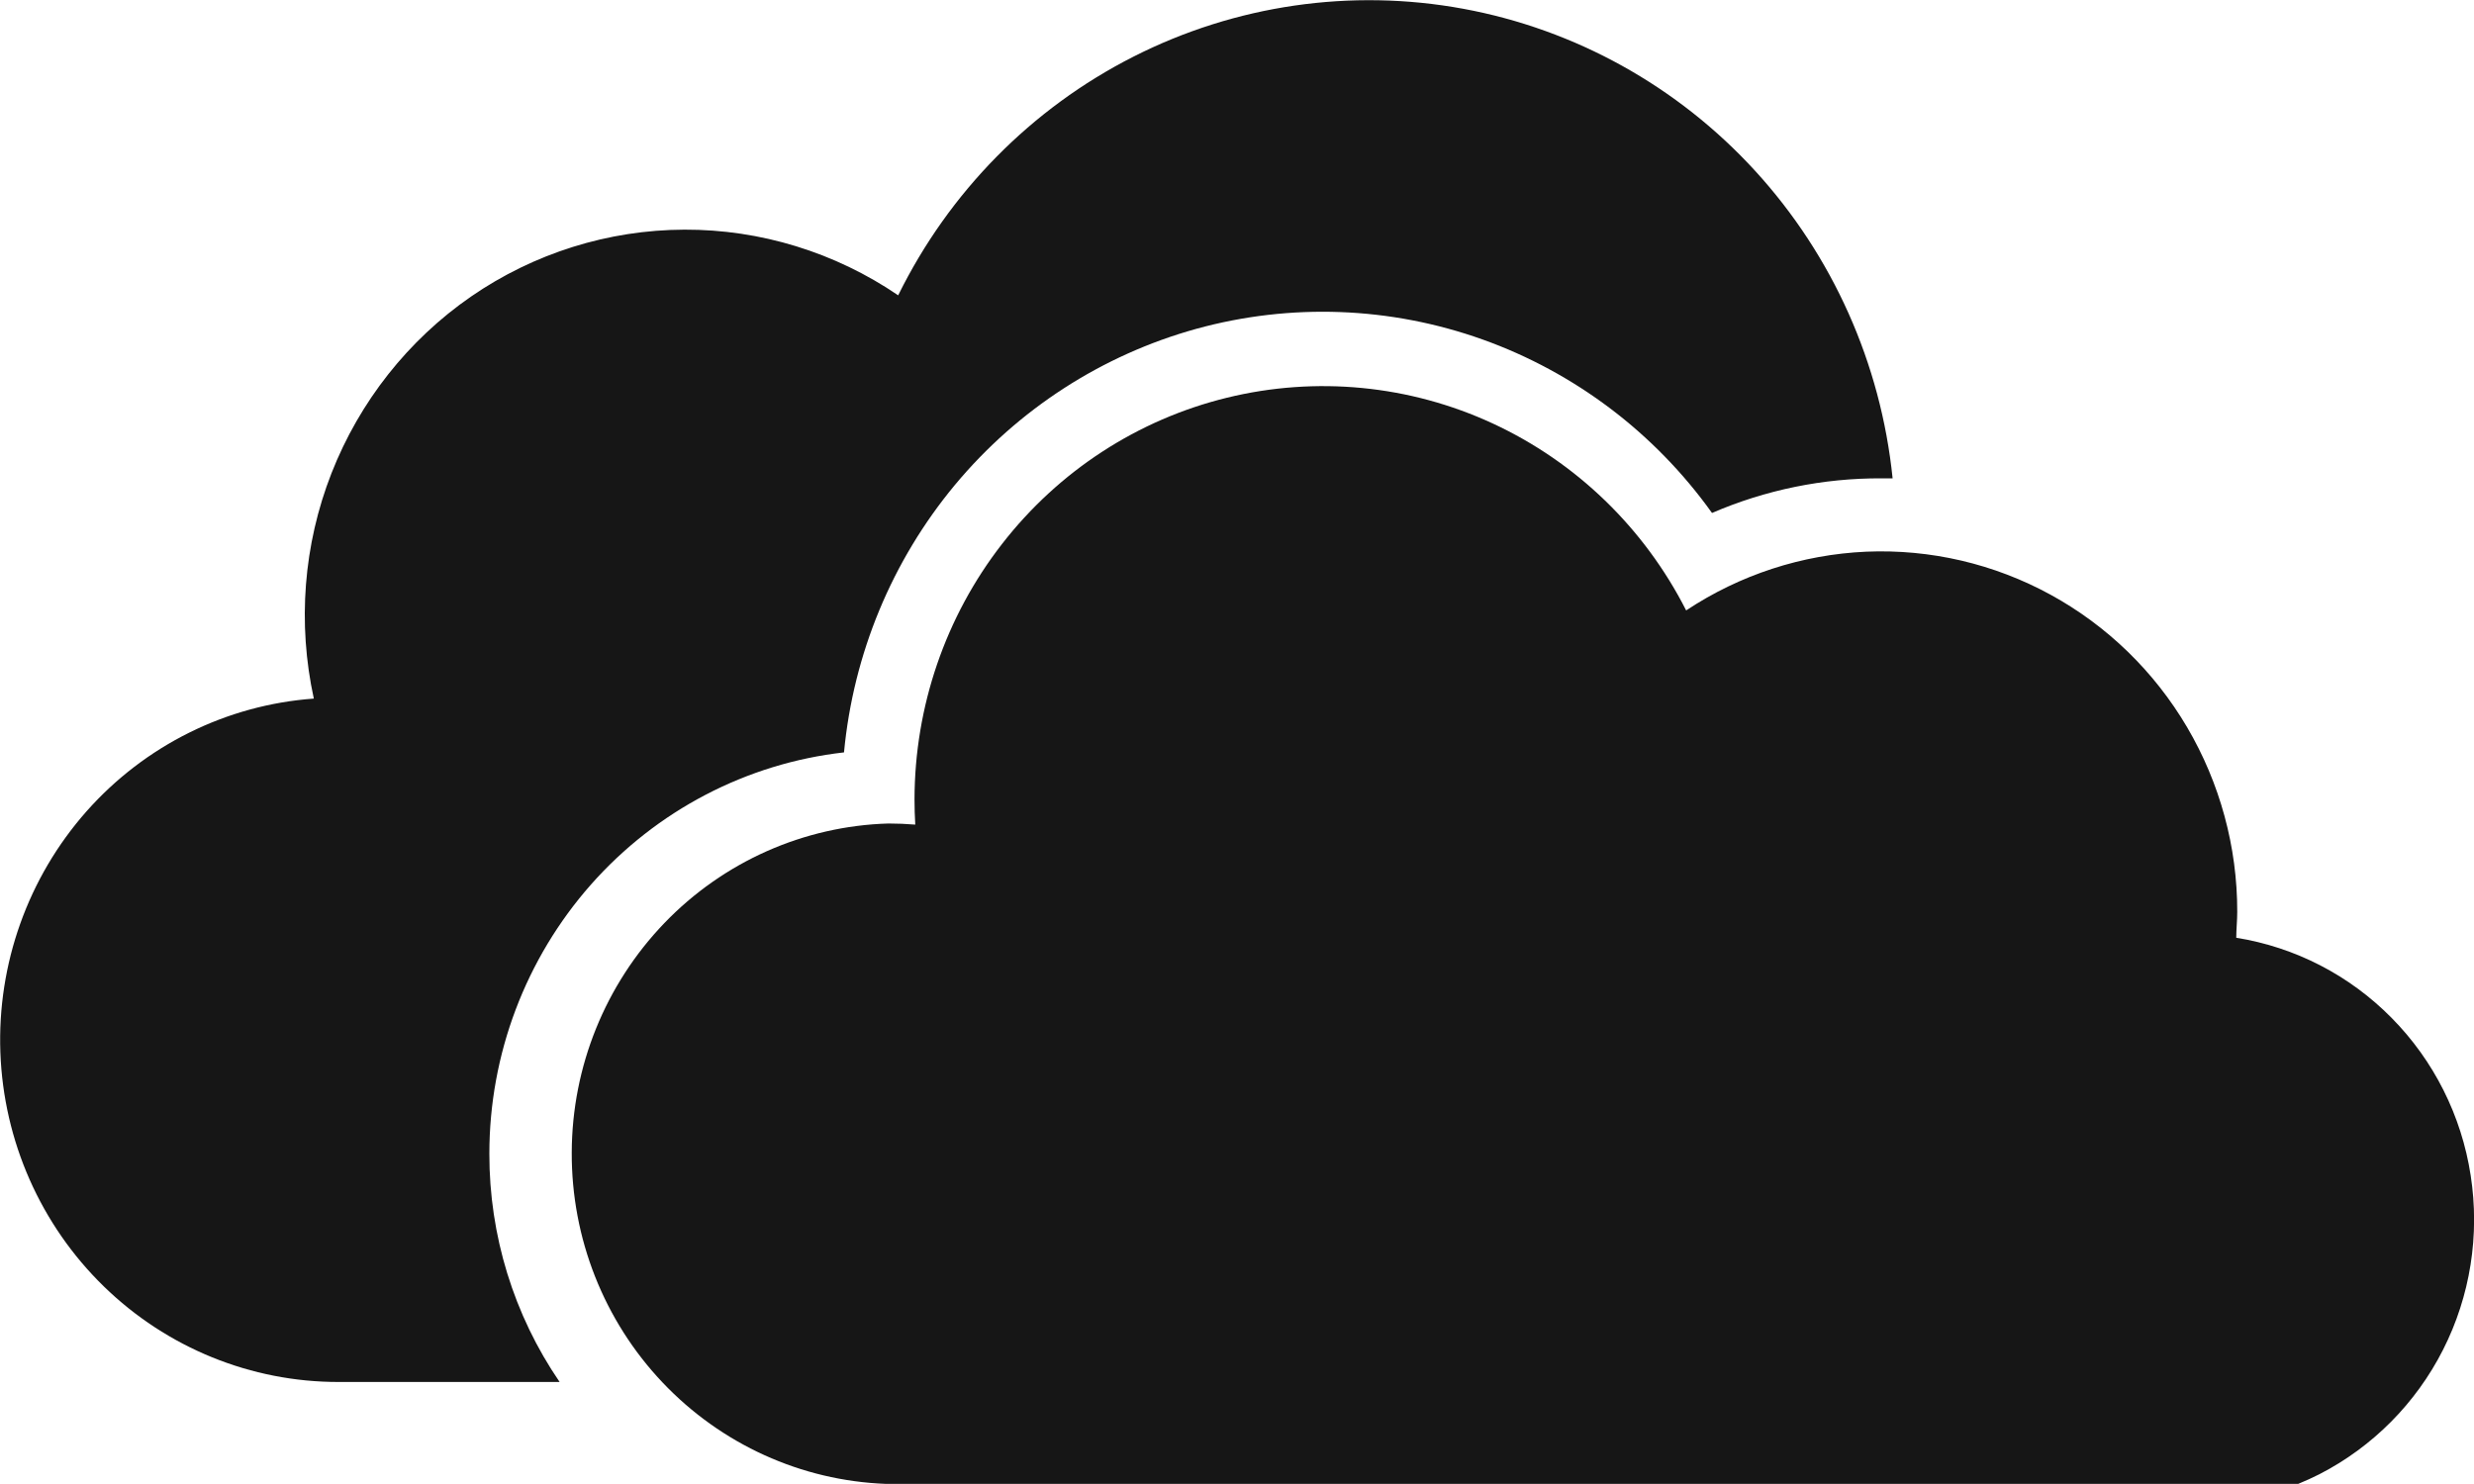
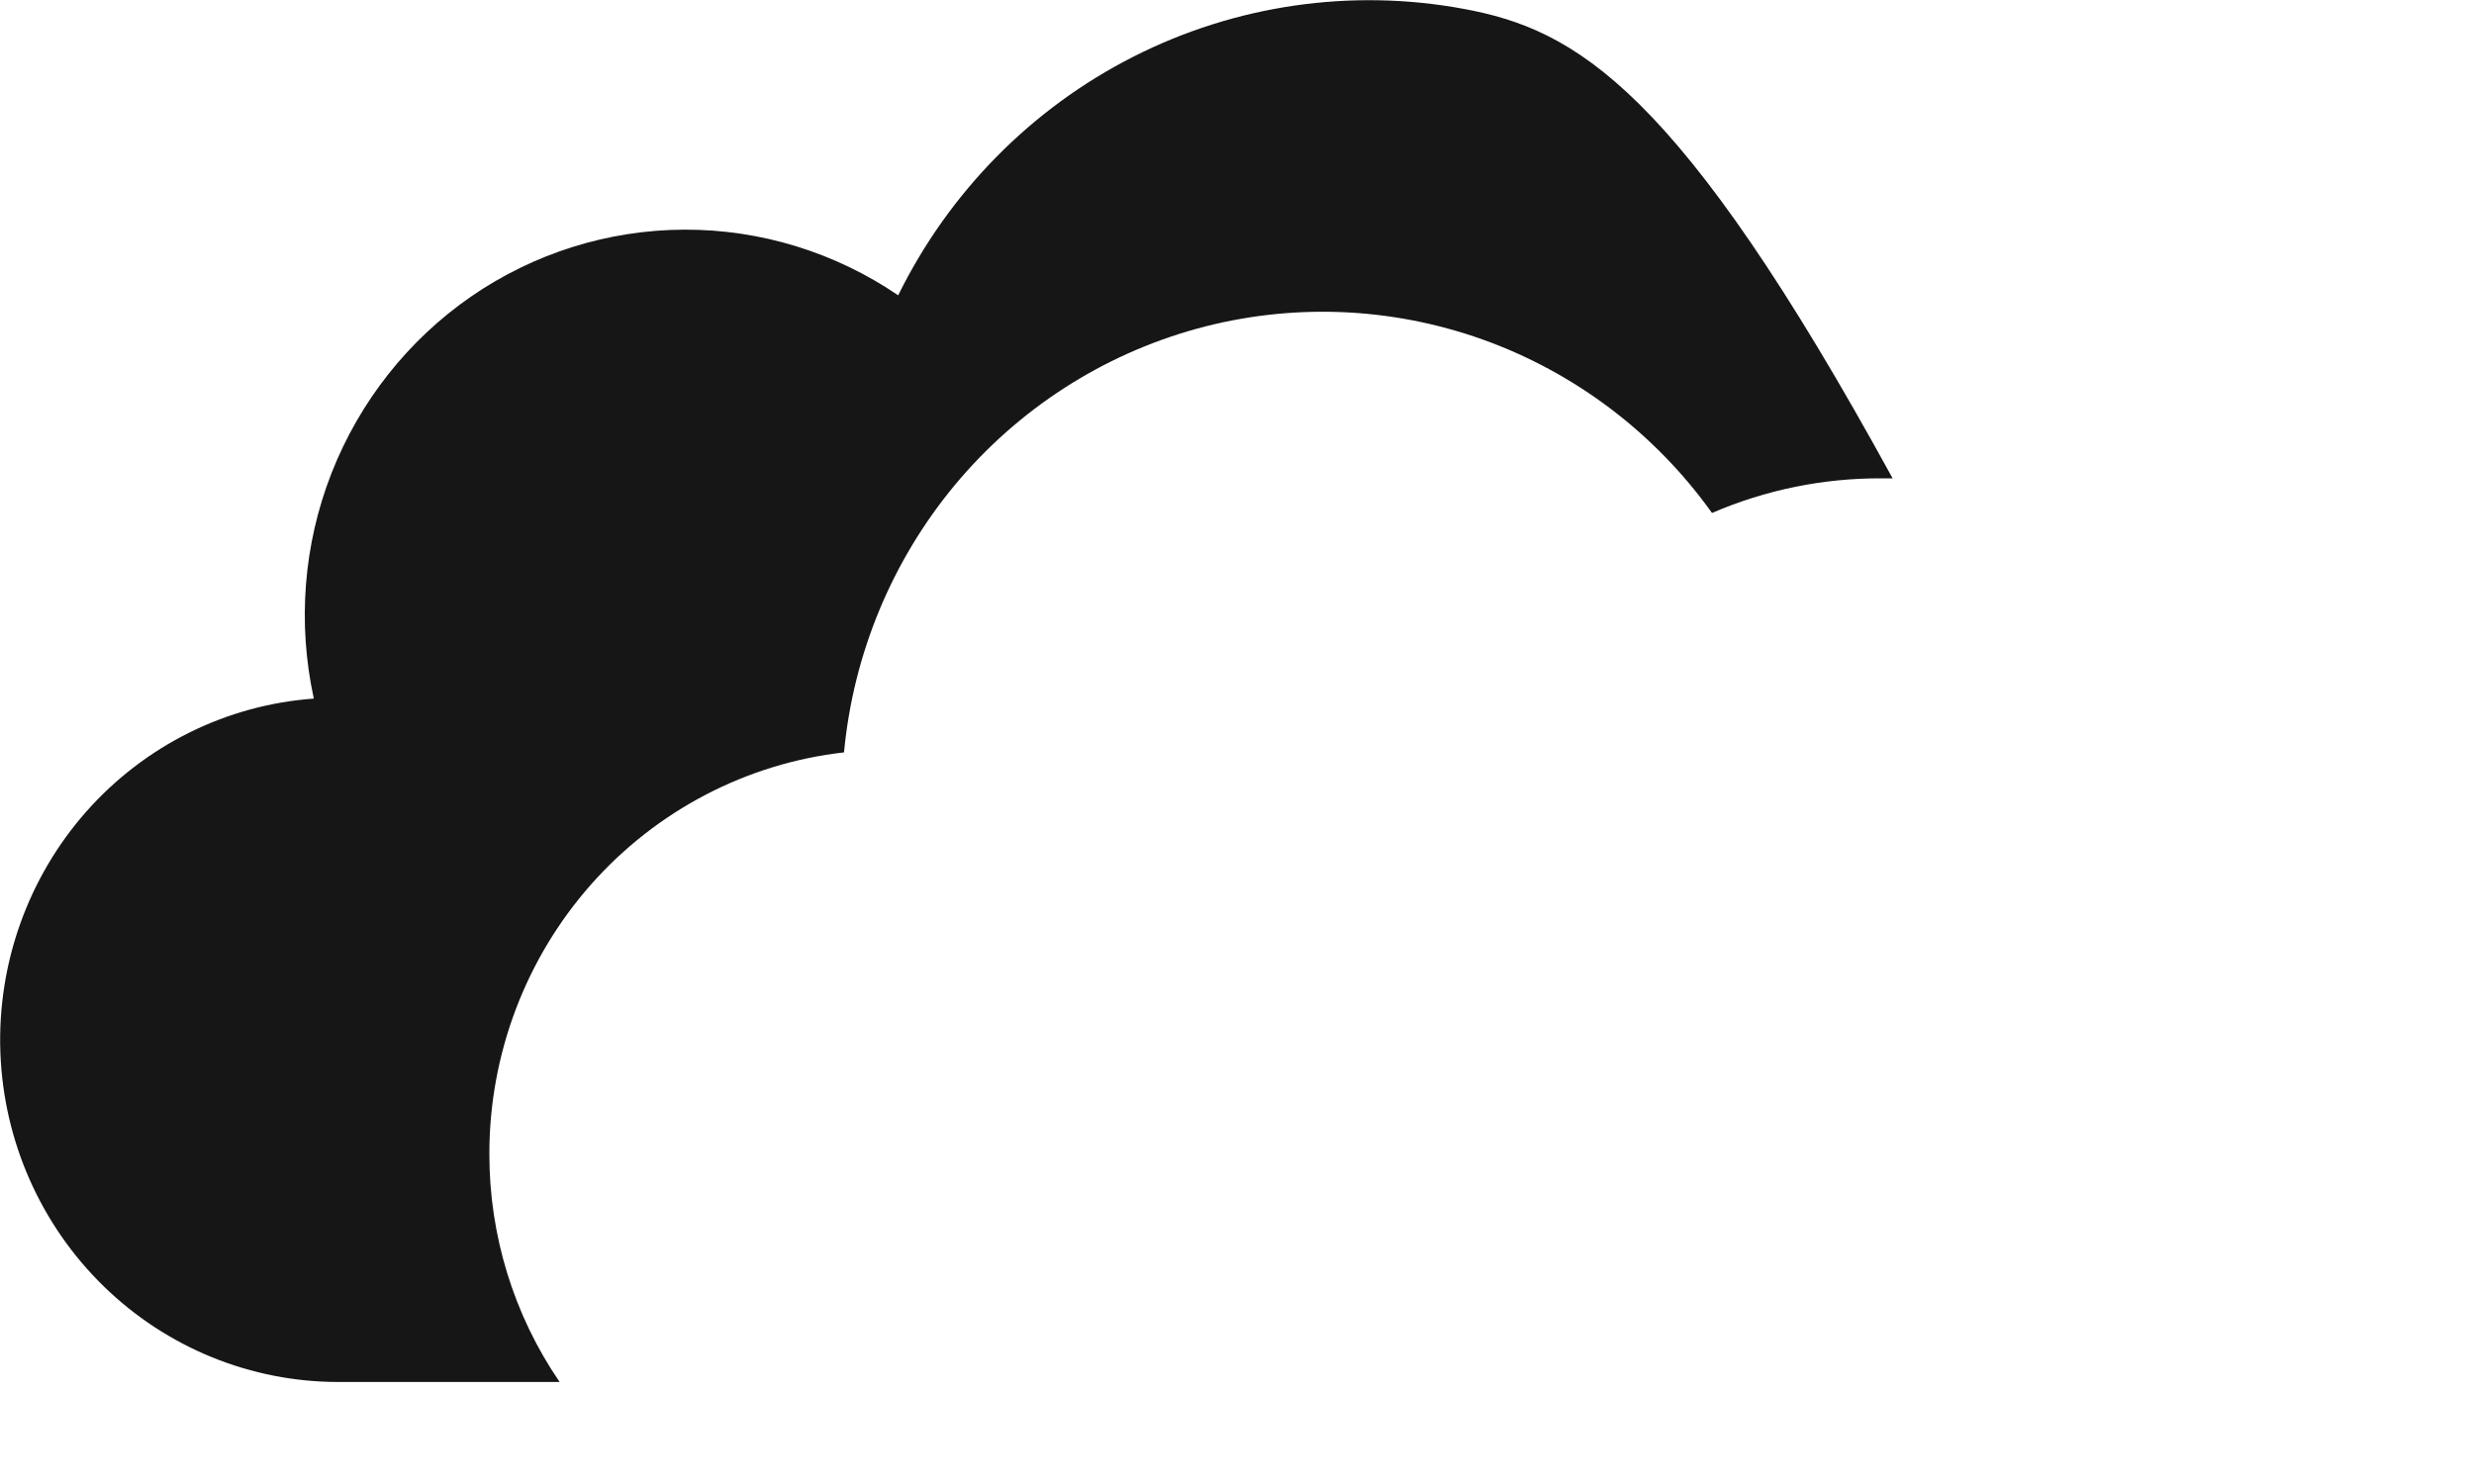
<svg xmlns="http://www.w3.org/2000/svg" width="20" height="12" viewBox="0 0 20 12" fill="none">
  <g clip-path="url(#clip0_6241_41653)">
-     <path d="M18.078 7.584C18.078 7.515 18.086 7.444 18.086 7.374C18.087 6.848 17.946 6.332 17.681 5.881C17.415 5.429 17.034 5.059 16.577 4.809C16.12 4.559 15.605 4.439 15.087 4.461C14.568 4.484 14.065 4.648 13.631 4.936C13.292 4.269 12.742 3.737 12.069 3.425C11.396 3.113 10.638 3.04 9.919 3.216C9.199 3.392 8.559 3.808 8.101 4.398C7.643 4.987 7.394 5.714 7.393 6.464C7.393 6.532 7.395 6.6 7.399 6.668C7.327 6.662 7.255 6.659 7.182 6.659C6.498 6.679 5.848 6.968 5.371 7.464C4.893 7.961 4.624 8.626 4.622 9.319C4.619 10.012 4.882 10.679 5.356 11.179C5.83 11.679 6.477 11.973 7.161 11.999H18.579C18.638 11.975 18.694 11.949 18.75 11.921C19.18 11.7 19.53 11.348 19.75 10.914C19.97 10.48 20.048 9.986 19.973 9.504C19.899 9.022 19.675 8.576 19.334 8.231C18.994 7.886 18.554 7.659 18.078 7.583V7.584Z" fill="#161616" />
-     <path d="M6.823 6.084C6.898 5.288 7.211 4.534 7.719 3.922C8.228 3.31 8.909 2.87 9.671 2.659C10.433 2.449 11.24 2.479 11.985 2.745C12.729 3.011 13.377 3.5 13.84 4.148C14.273 3.961 14.739 3.866 15.209 3.868H15.3C15.205 2.94 14.816 2.068 14.19 1.383C13.564 0.698 12.735 0.238 11.829 0.071C10.922 -0.096 9.987 0.04 9.163 0.458C8.339 0.876 7.672 1.553 7.261 2.388C6.75 2.04 6.148 1.855 5.533 1.857C4.918 1.859 4.317 2.047 3.808 2.398C3.3 2.749 2.907 3.247 2.68 3.826C2.453 4.405 2.404 5.04 2.537 5.649C1.831 5.7 1.172 6.027 0.699 6.561C0.227 7.095 -0.023 7.794 0.003 8.51C0.029 9.227 0.329 9.905 0.839 10.402C1.349 10.899 2.03 11.176 2.738 11.175H4.524C4.153 10.633 3.955 9.989 3.956 9.329C3.956 8.526 4.249 7.751 4.778 7.152C5.307 6.554 6.035 6.173 6.823 6.084Z" fill="#161616" />
+     <path d="M6.823 6.084C6.898 5.288 7.211 4.534 7.719 3.922C8.228 3.31 8.909 2.87 9.671 2.659C10.433 2.449 11.24 2.479 11.985 2.745C12.729 3.011 13.377 3.5 13.84 4.148C14.273 3.961 14.739 3.866 15.209 3.868H15.3C13.564 0.698 12.735 0.238 11.829 0.071C10.922 -0.096 9.987 0.04 9.163 0.458C8.339 0.876 7.672 1.553 7.261 2.388C6.75 2.04 6.148 1.855 5.533 1.857C4.918 1.859 4.317 2.047 3.808 2.398C3.3 2.749 2.907 3.247 2.68 3.826C2.453 4.405 2.404 5.04 2.537 5.649C1.831 5.7 1.172 6.027 0.699 6.561C0.227 7.095 -0.023 7.794 0.003 8.51C0.029 9.227 0.329 9.905 0.839 10.402C1.349 10.899 2.03 11.176 2.738 11.175H4.524C4.153 10.633 3.955 9.989 3.956 9.329C3.956 8.526 4.249 7.751 4.778 7.152C5.307 6.554 6.035 6.173 6.823 6.084Z" fill="#161616" />
  </g>
  <defs>
    <clipPath id="clip0_6241_41653">
      <rect width="20" height="12" fill="white" />
    </clipPath>
  </defs>
</svg>